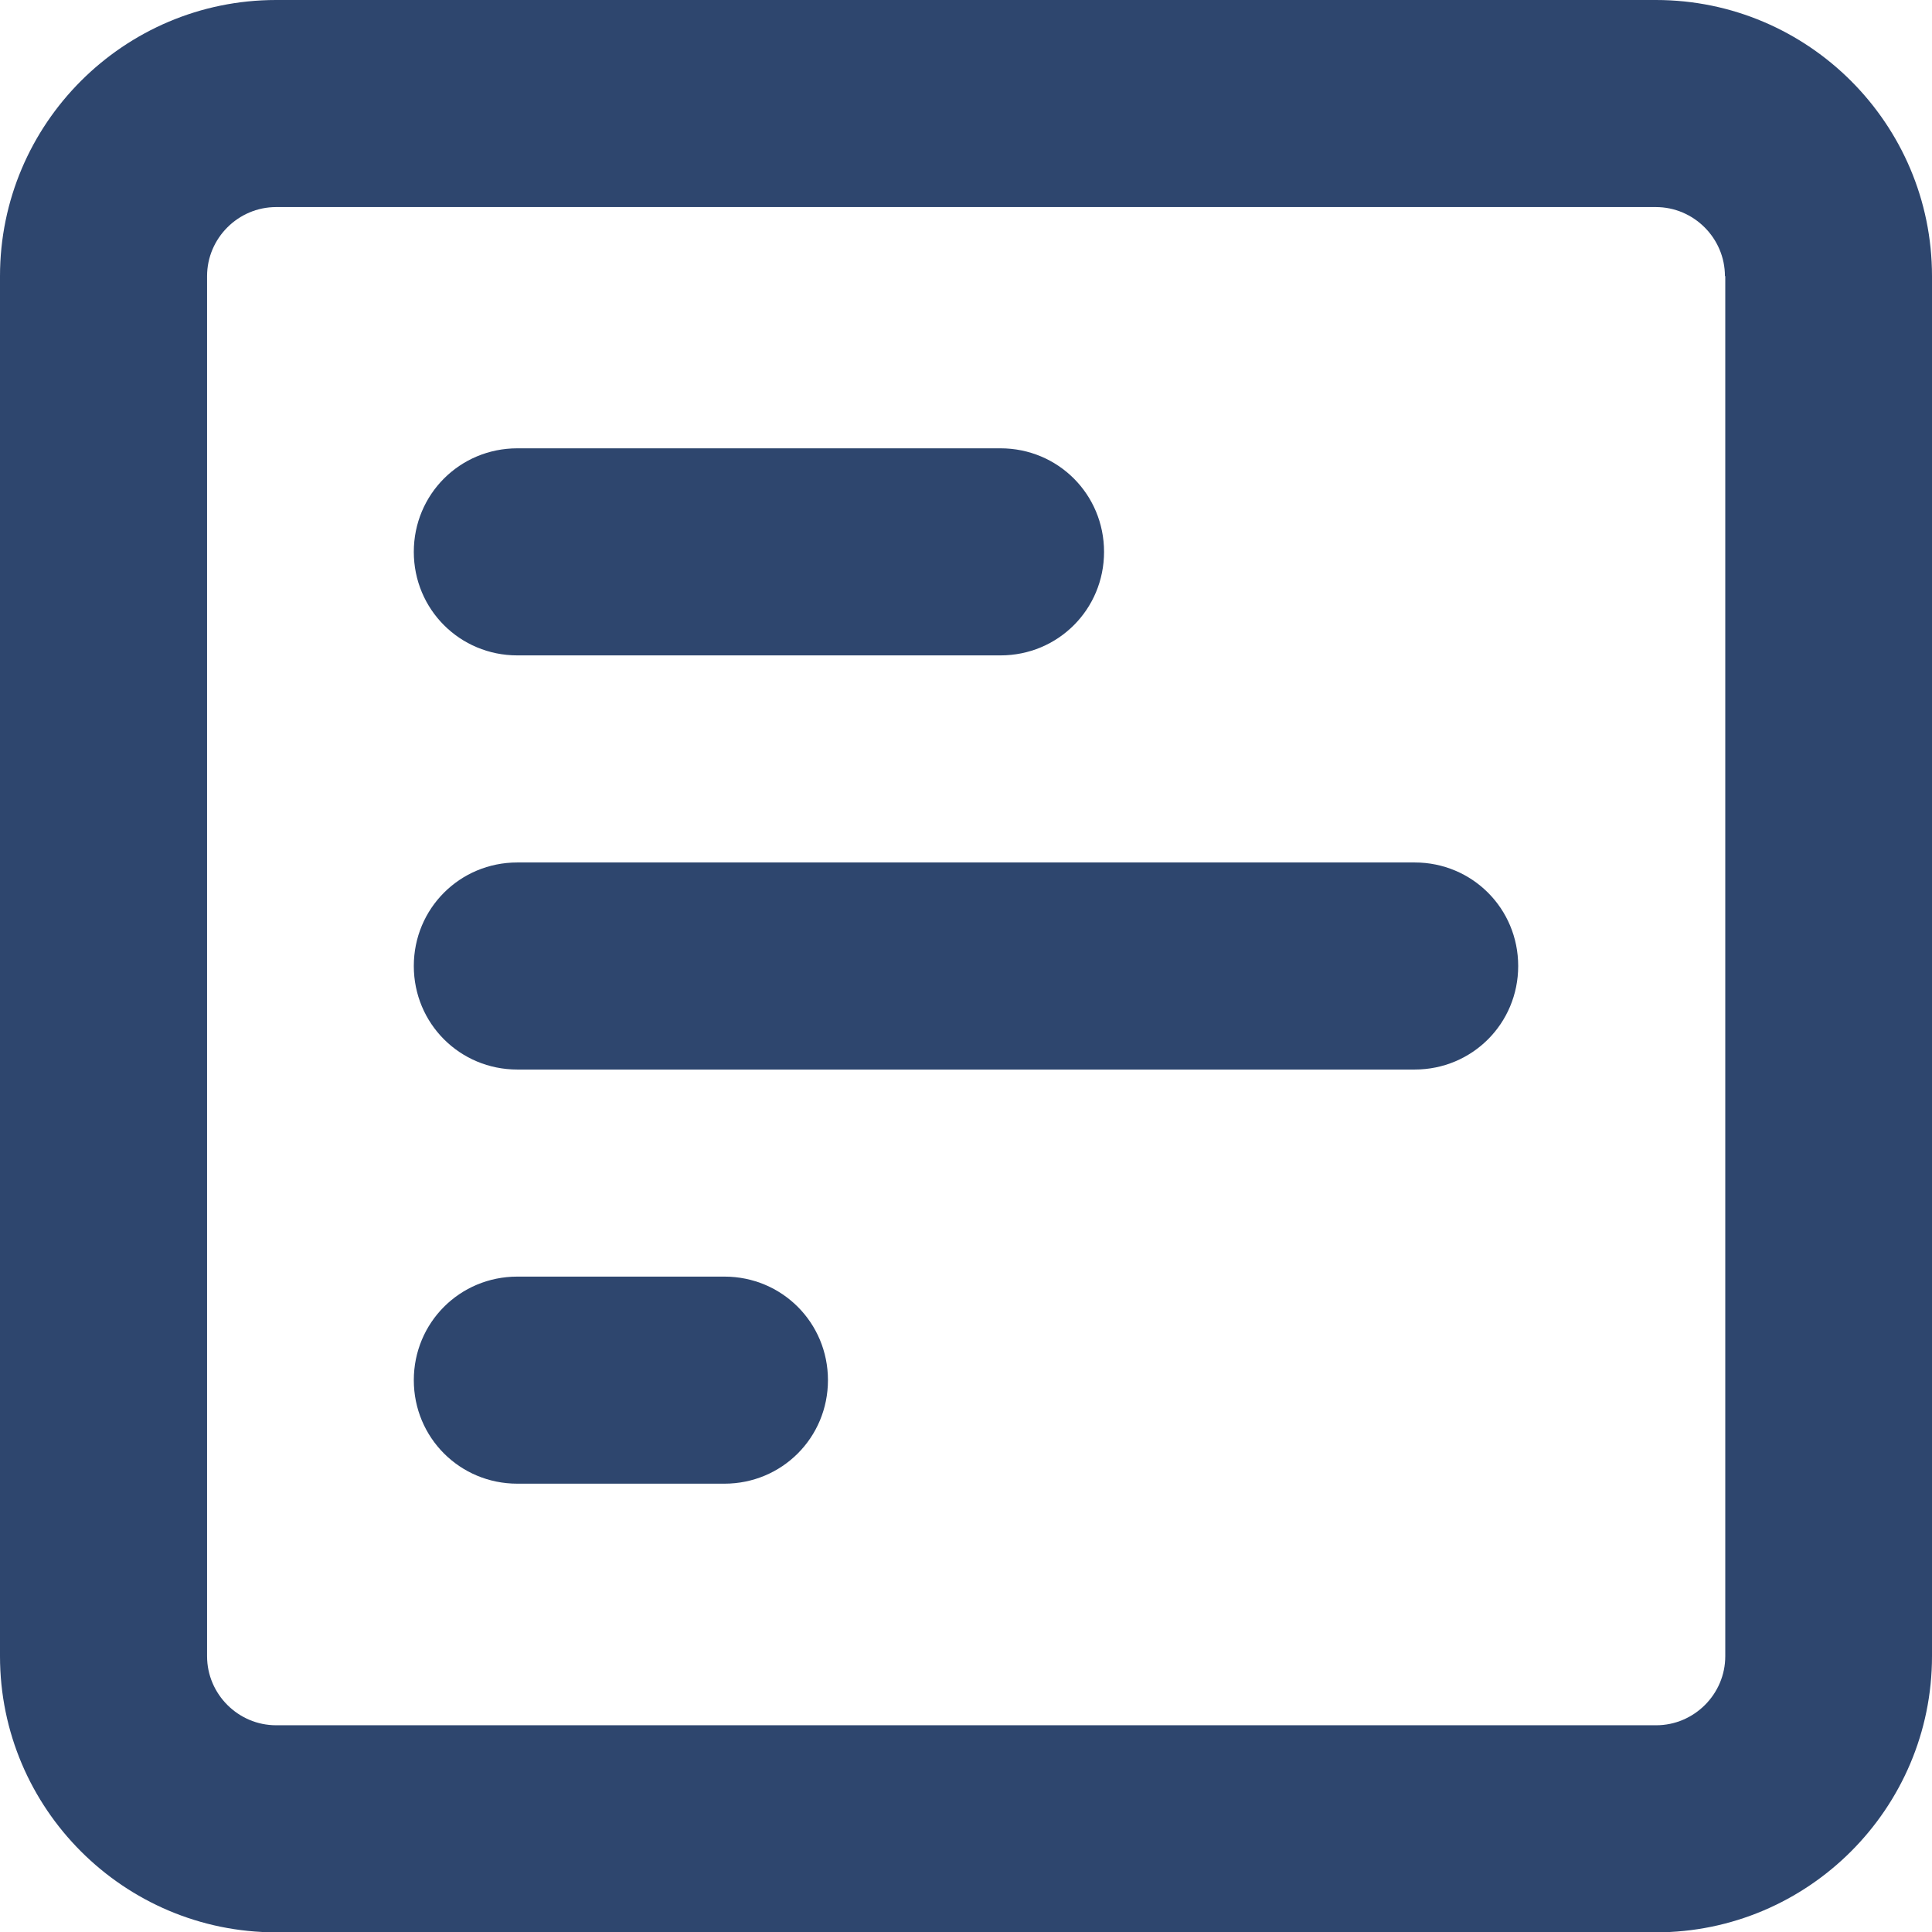
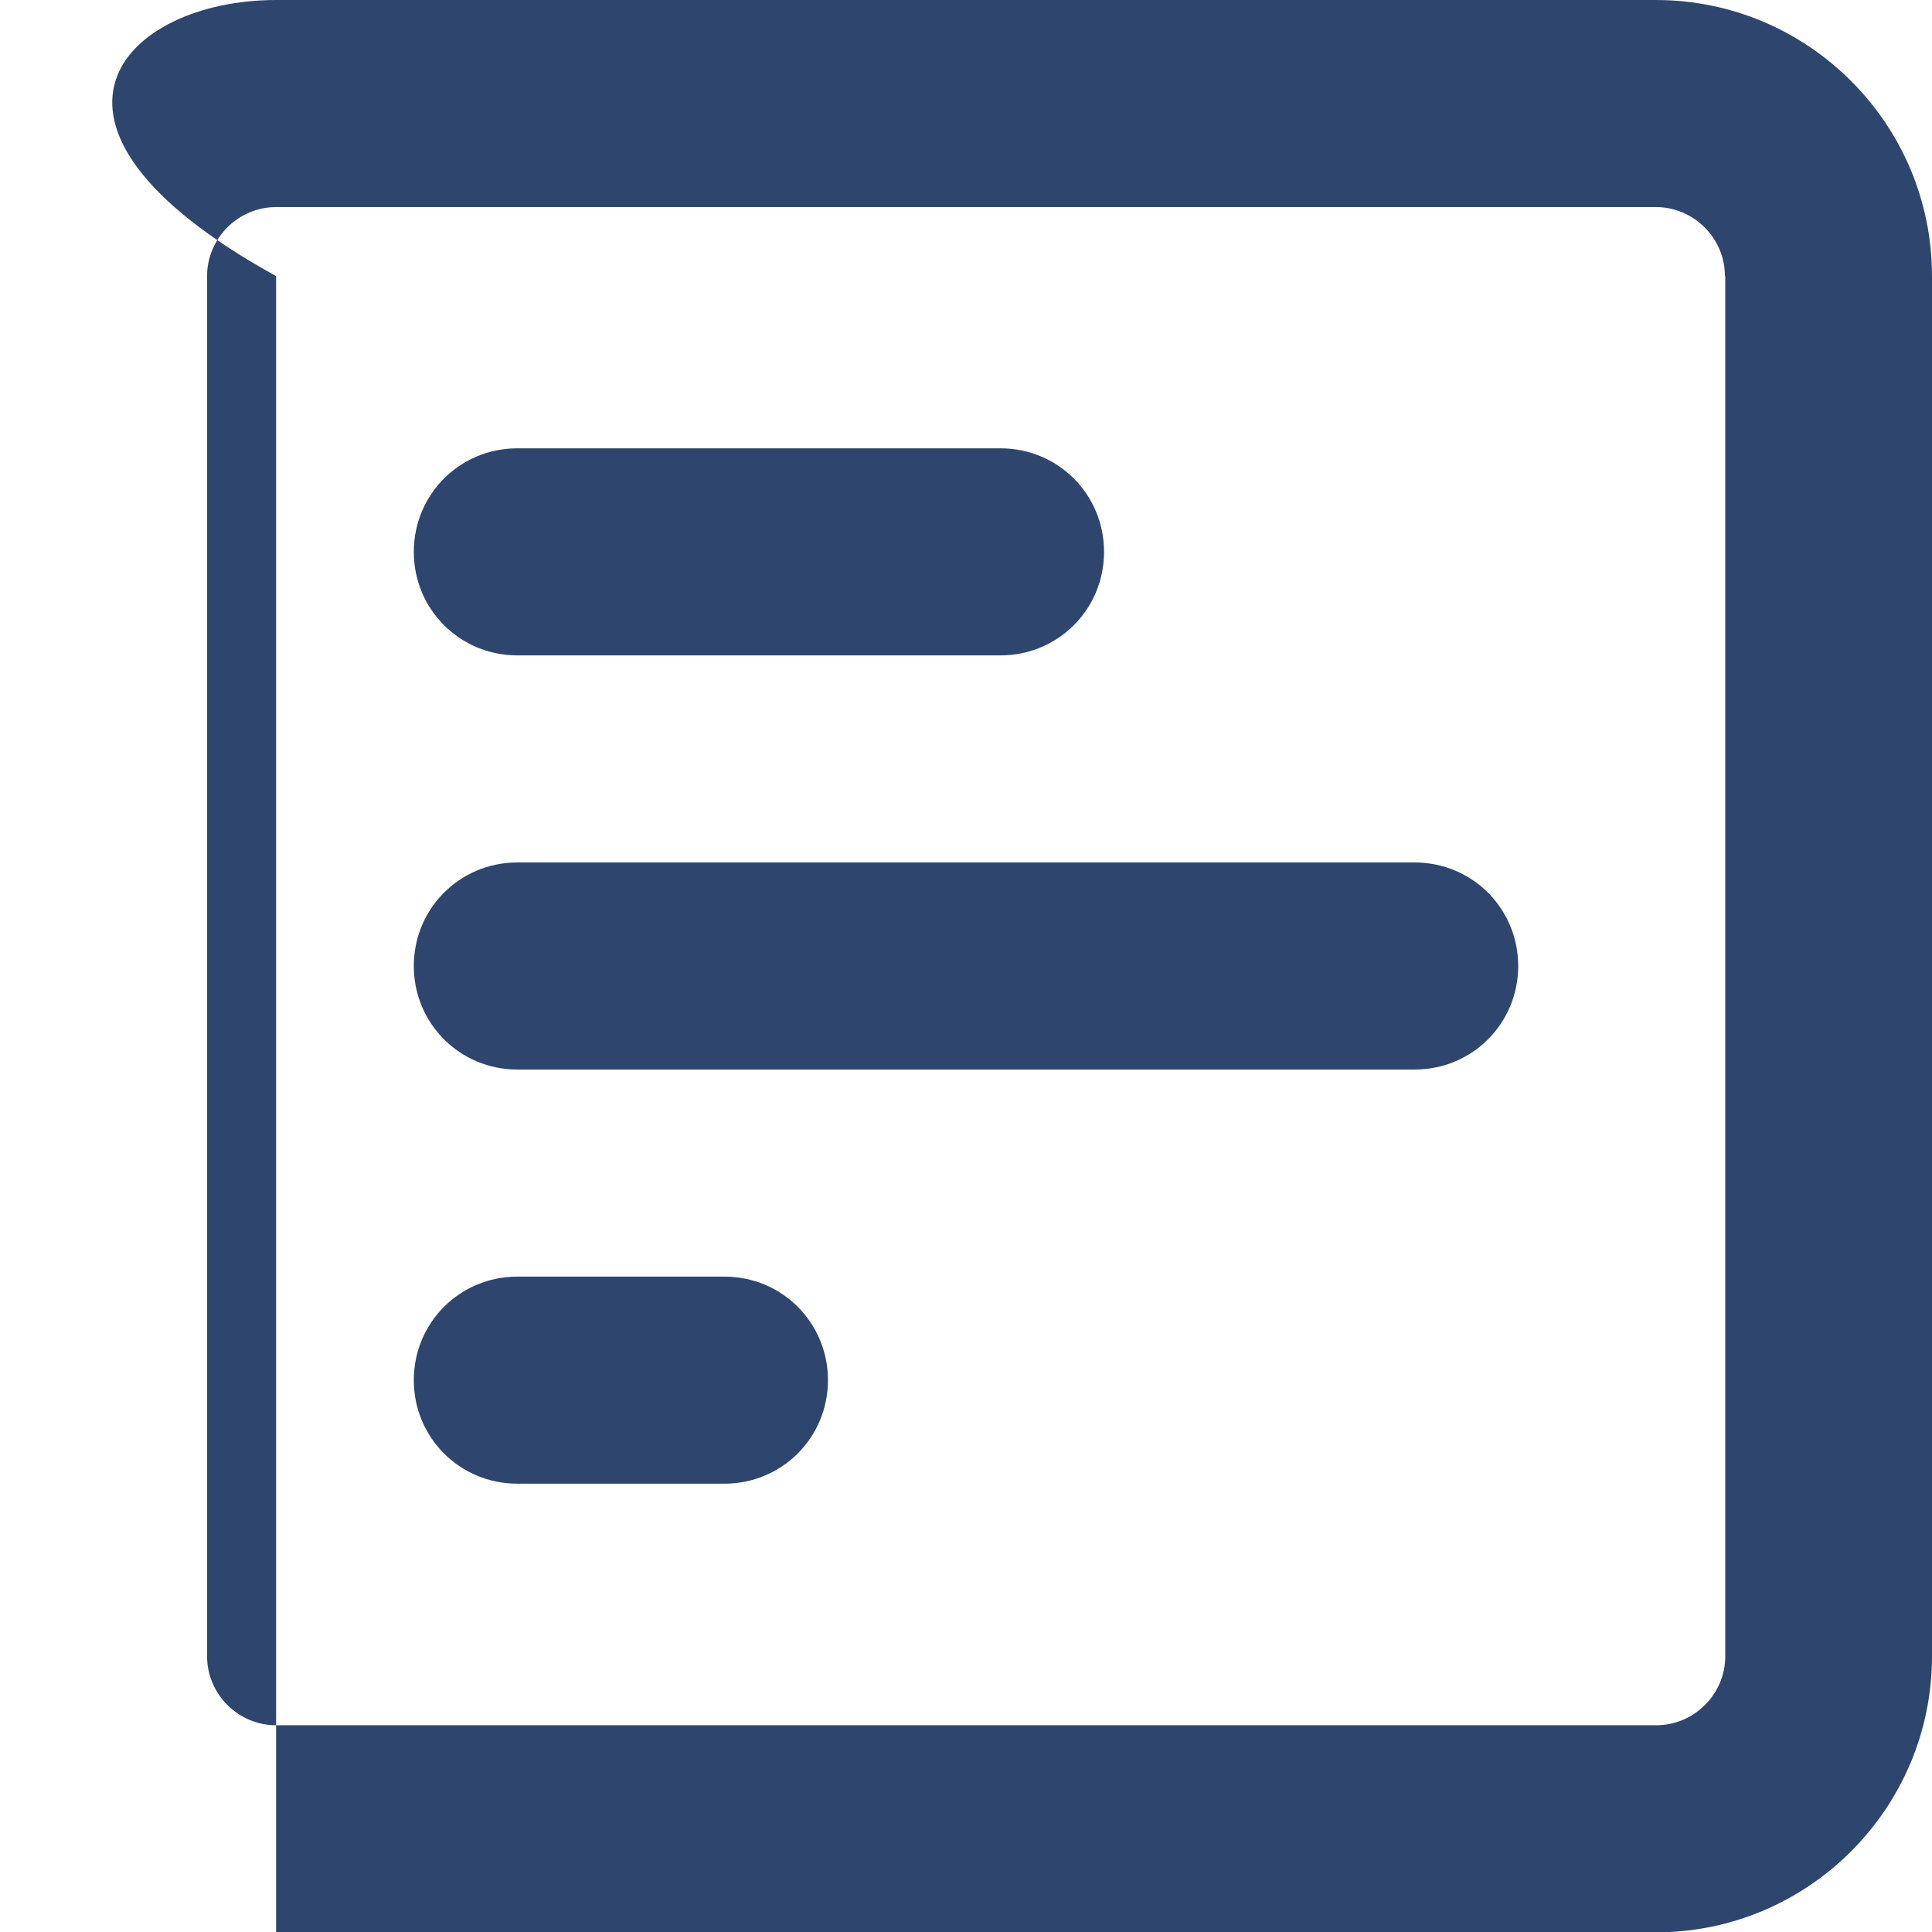
<svg xmlns="http://www.w3.org/2000/svg" id="Layer_2" viewBox="0 0 57.1 57.1">
  <defs>
    <style>.cls-1{fill:#2e466e;stroke-width:0px;}</style>
  </defs>
  <g id="Layer_1-2">
-     <path class="cls-1" d="M50.98,8.16c0-1.12-.92-2.04-2.04-2.04H8.16c-1.12,0-2.04.92-2.04,2.04v40.79c0,1.12.92,2.04,2.04,2.04h40.79c1.12,0,2.04-.92,2.04-2.04V8.16ZM48.94,0c4.5,0,8.16,3.66,8.16,8.16v40.79c0,4.5-3.66,8.16-8.16,8.16H8.16c-4.5,0-8.16-3.66-8.16-8.16V8.16C0,3.66,3.66,0,8.16,0h40.79ZM32.63,16.31c0,1.7-1.36,3.06-3.06,3.06h-14.28c-1.7,0-3.06-1.36-3.06-3.06s1.36-3.06,3.06-3.06h14.28c1.7,0,3.06,1.36,3.06,3.06ZM41.81,25.49c1.7,0,3.06,1.36,3.06,3.06s-1.36,3.06-3.06,3.06H15.29c-1.7,0-3.06-1.36-3.06-3.06s1.36-3.06,3.06-3.06h26.51ZM24.47,40.79c0,1.7-1.36,3.06-3.06,3.06h-6.12c-1.7,0-3.06-1.36-3.06-3.06s1.36-3.06,3.06-3.06h6.12c1.7,0,3.06,1.36,3.06,3.06Z" />
+     <path class="cls-1" d="M50.98,8.16c0-1.12-.92-2.04-2.04-2.04H8.16c-1.12,0-2.04.92-2.04,2.04v40.79c0,1.12.92,2.04,2.04,2.04h40.79c1.12,0,2.04-.92,2.04-2.04V8.16ZM48.94,0c4.5,0,8.16,3.66,8.16,8.16v40.79c0,4.5-3.66,8.16-8.16,8.16H8.16V8.16C0,3.66,3.66,0,8.16,0h40.79ZM32.63,16.31c0,1.7-1.36,3.06-3.06,3.06h-14.28c-1.7,0-3.06-1.36-3.06-3.06s1.36-3.06,3.06-3.06h14.28c1.7,0,3.06,1.36,3.06,3.06ZM41.81,25.49c1.7,0,3.06,1.36,3.06,3.06s-1.36,3.06-3.06,3.06H15.29c-1.7,0-3.06-1.36-3.06-3.06s1.36-3.06,3.06-3.06h26.51ZM24.47,40.79c0,1.7-1.36,3.06-3.06,3.06h-6.12c-1.7,0-3.06-1.36-3.06-3.06s1.36-3.06,3.06-3.06h6.12c1.7,0,3.06,1.36,3.06,3.06Z" />
  </g>
</svg>